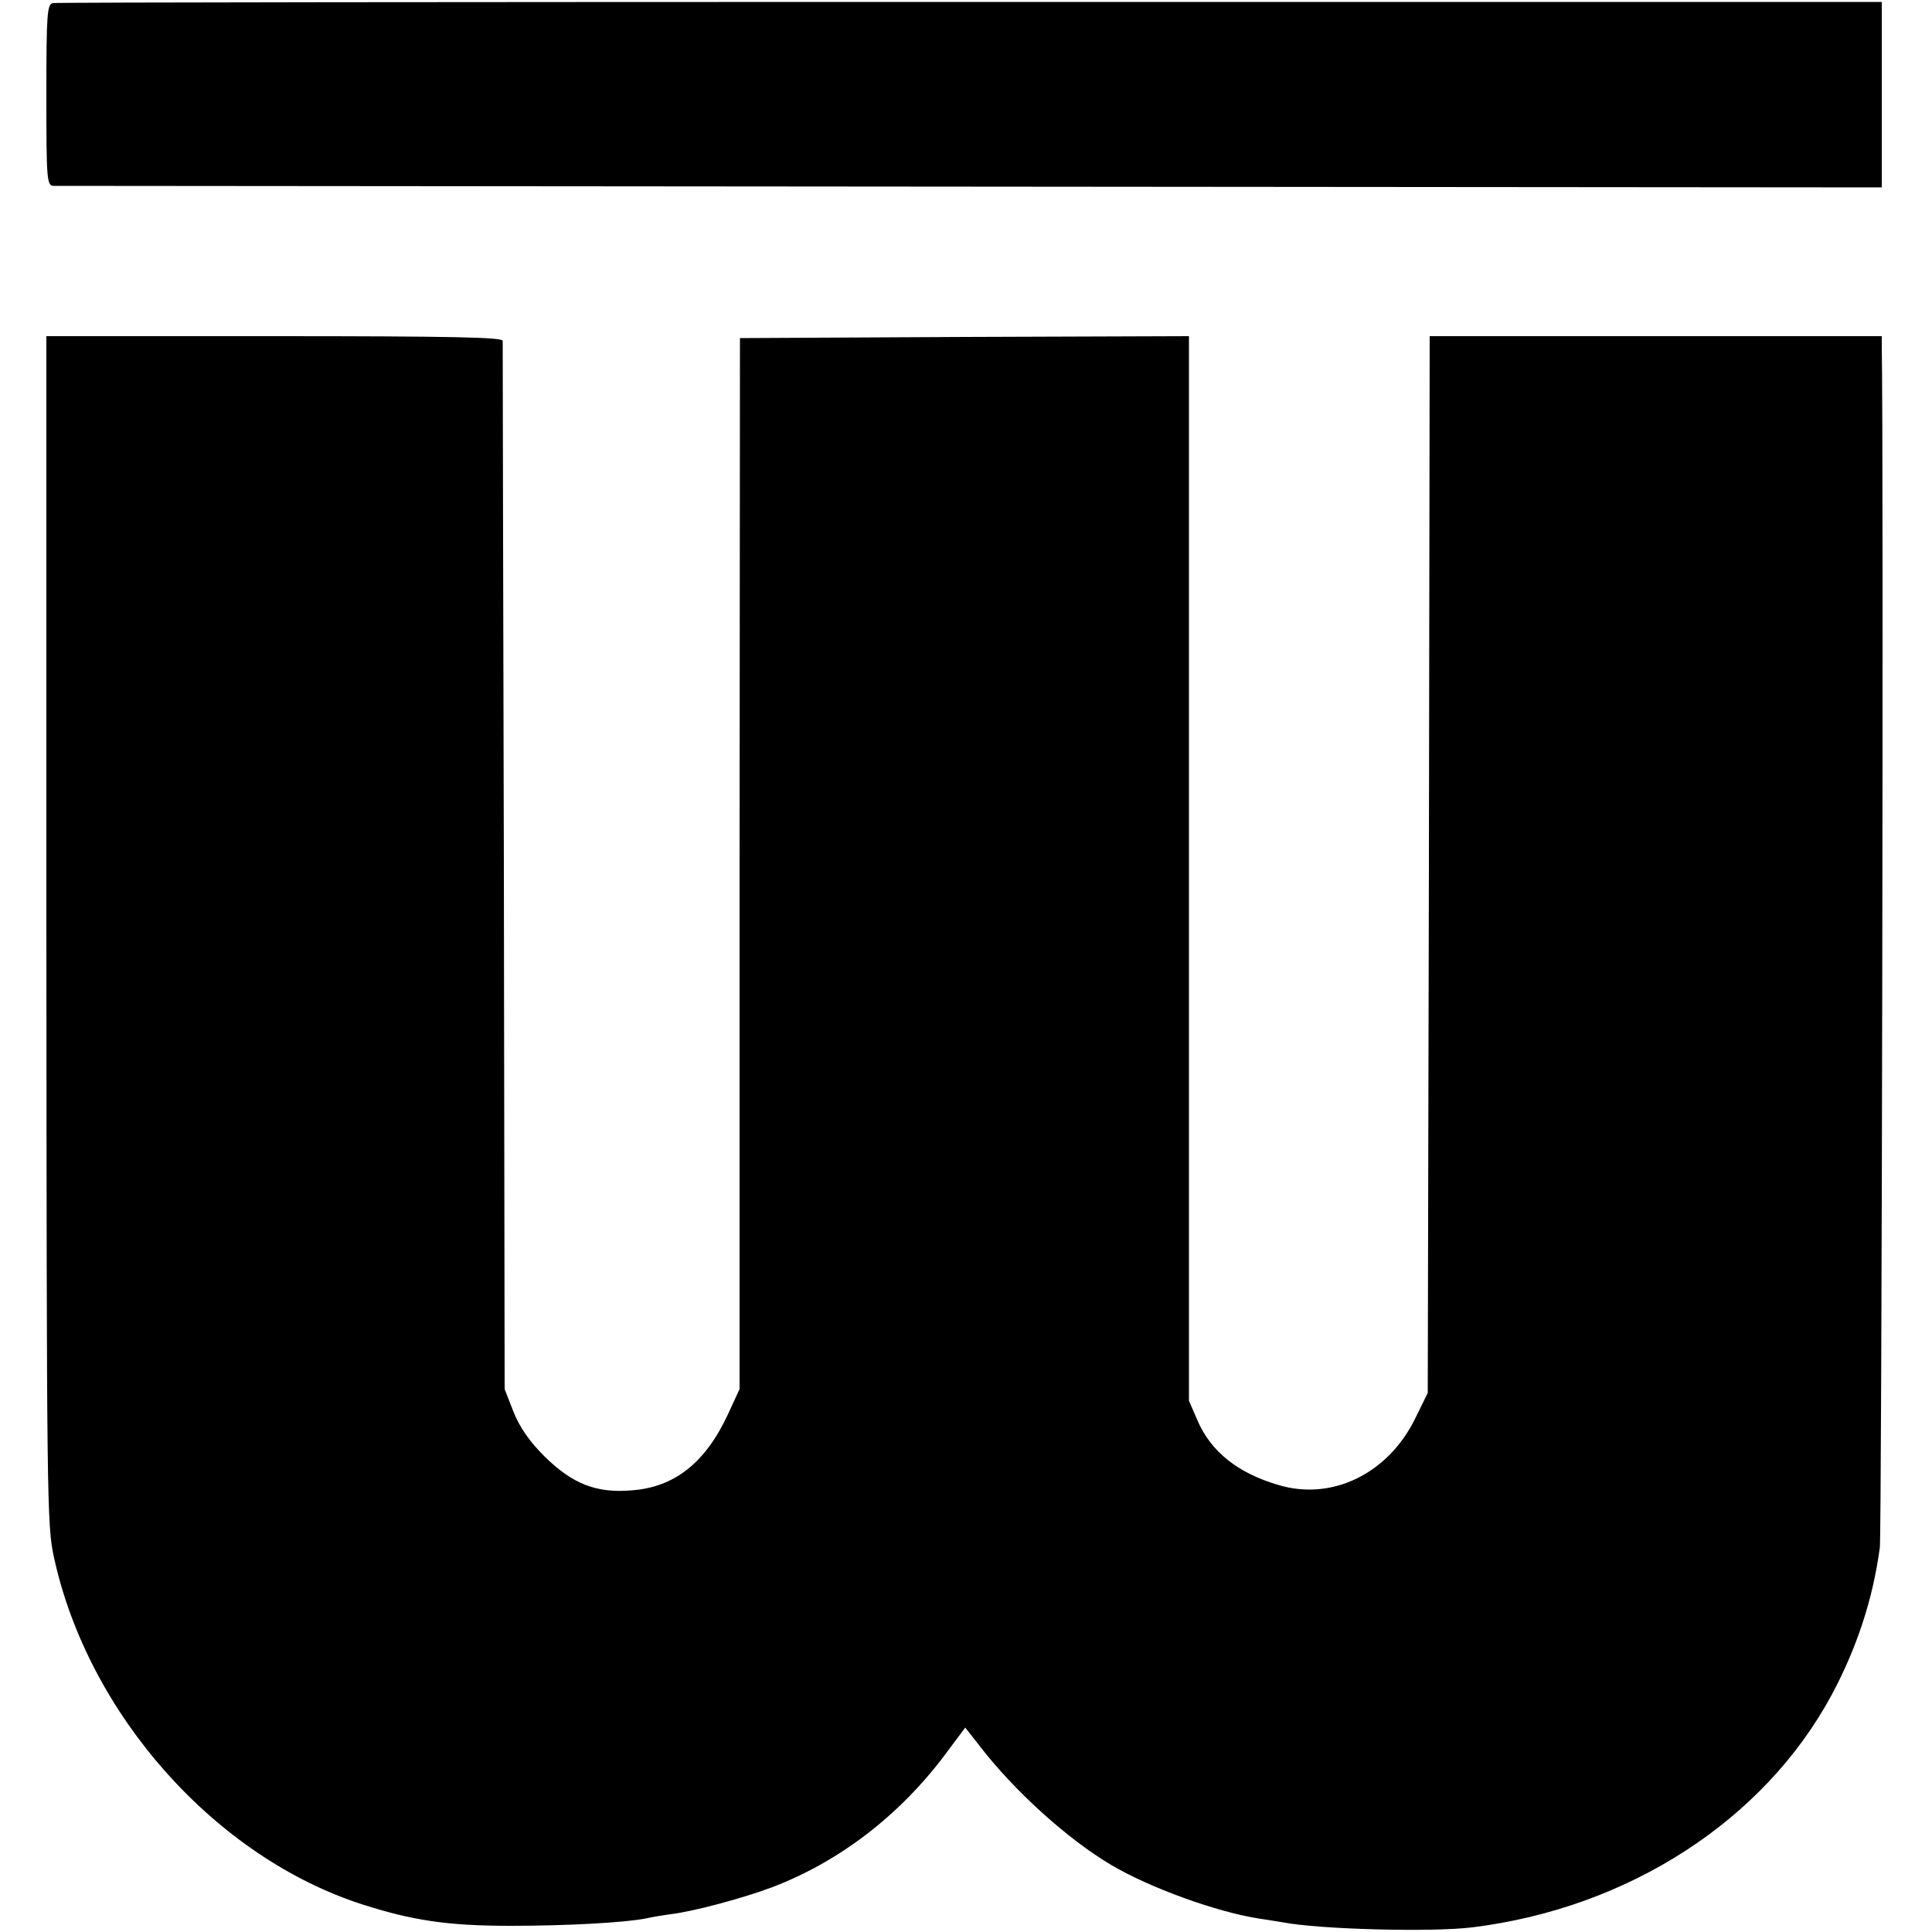
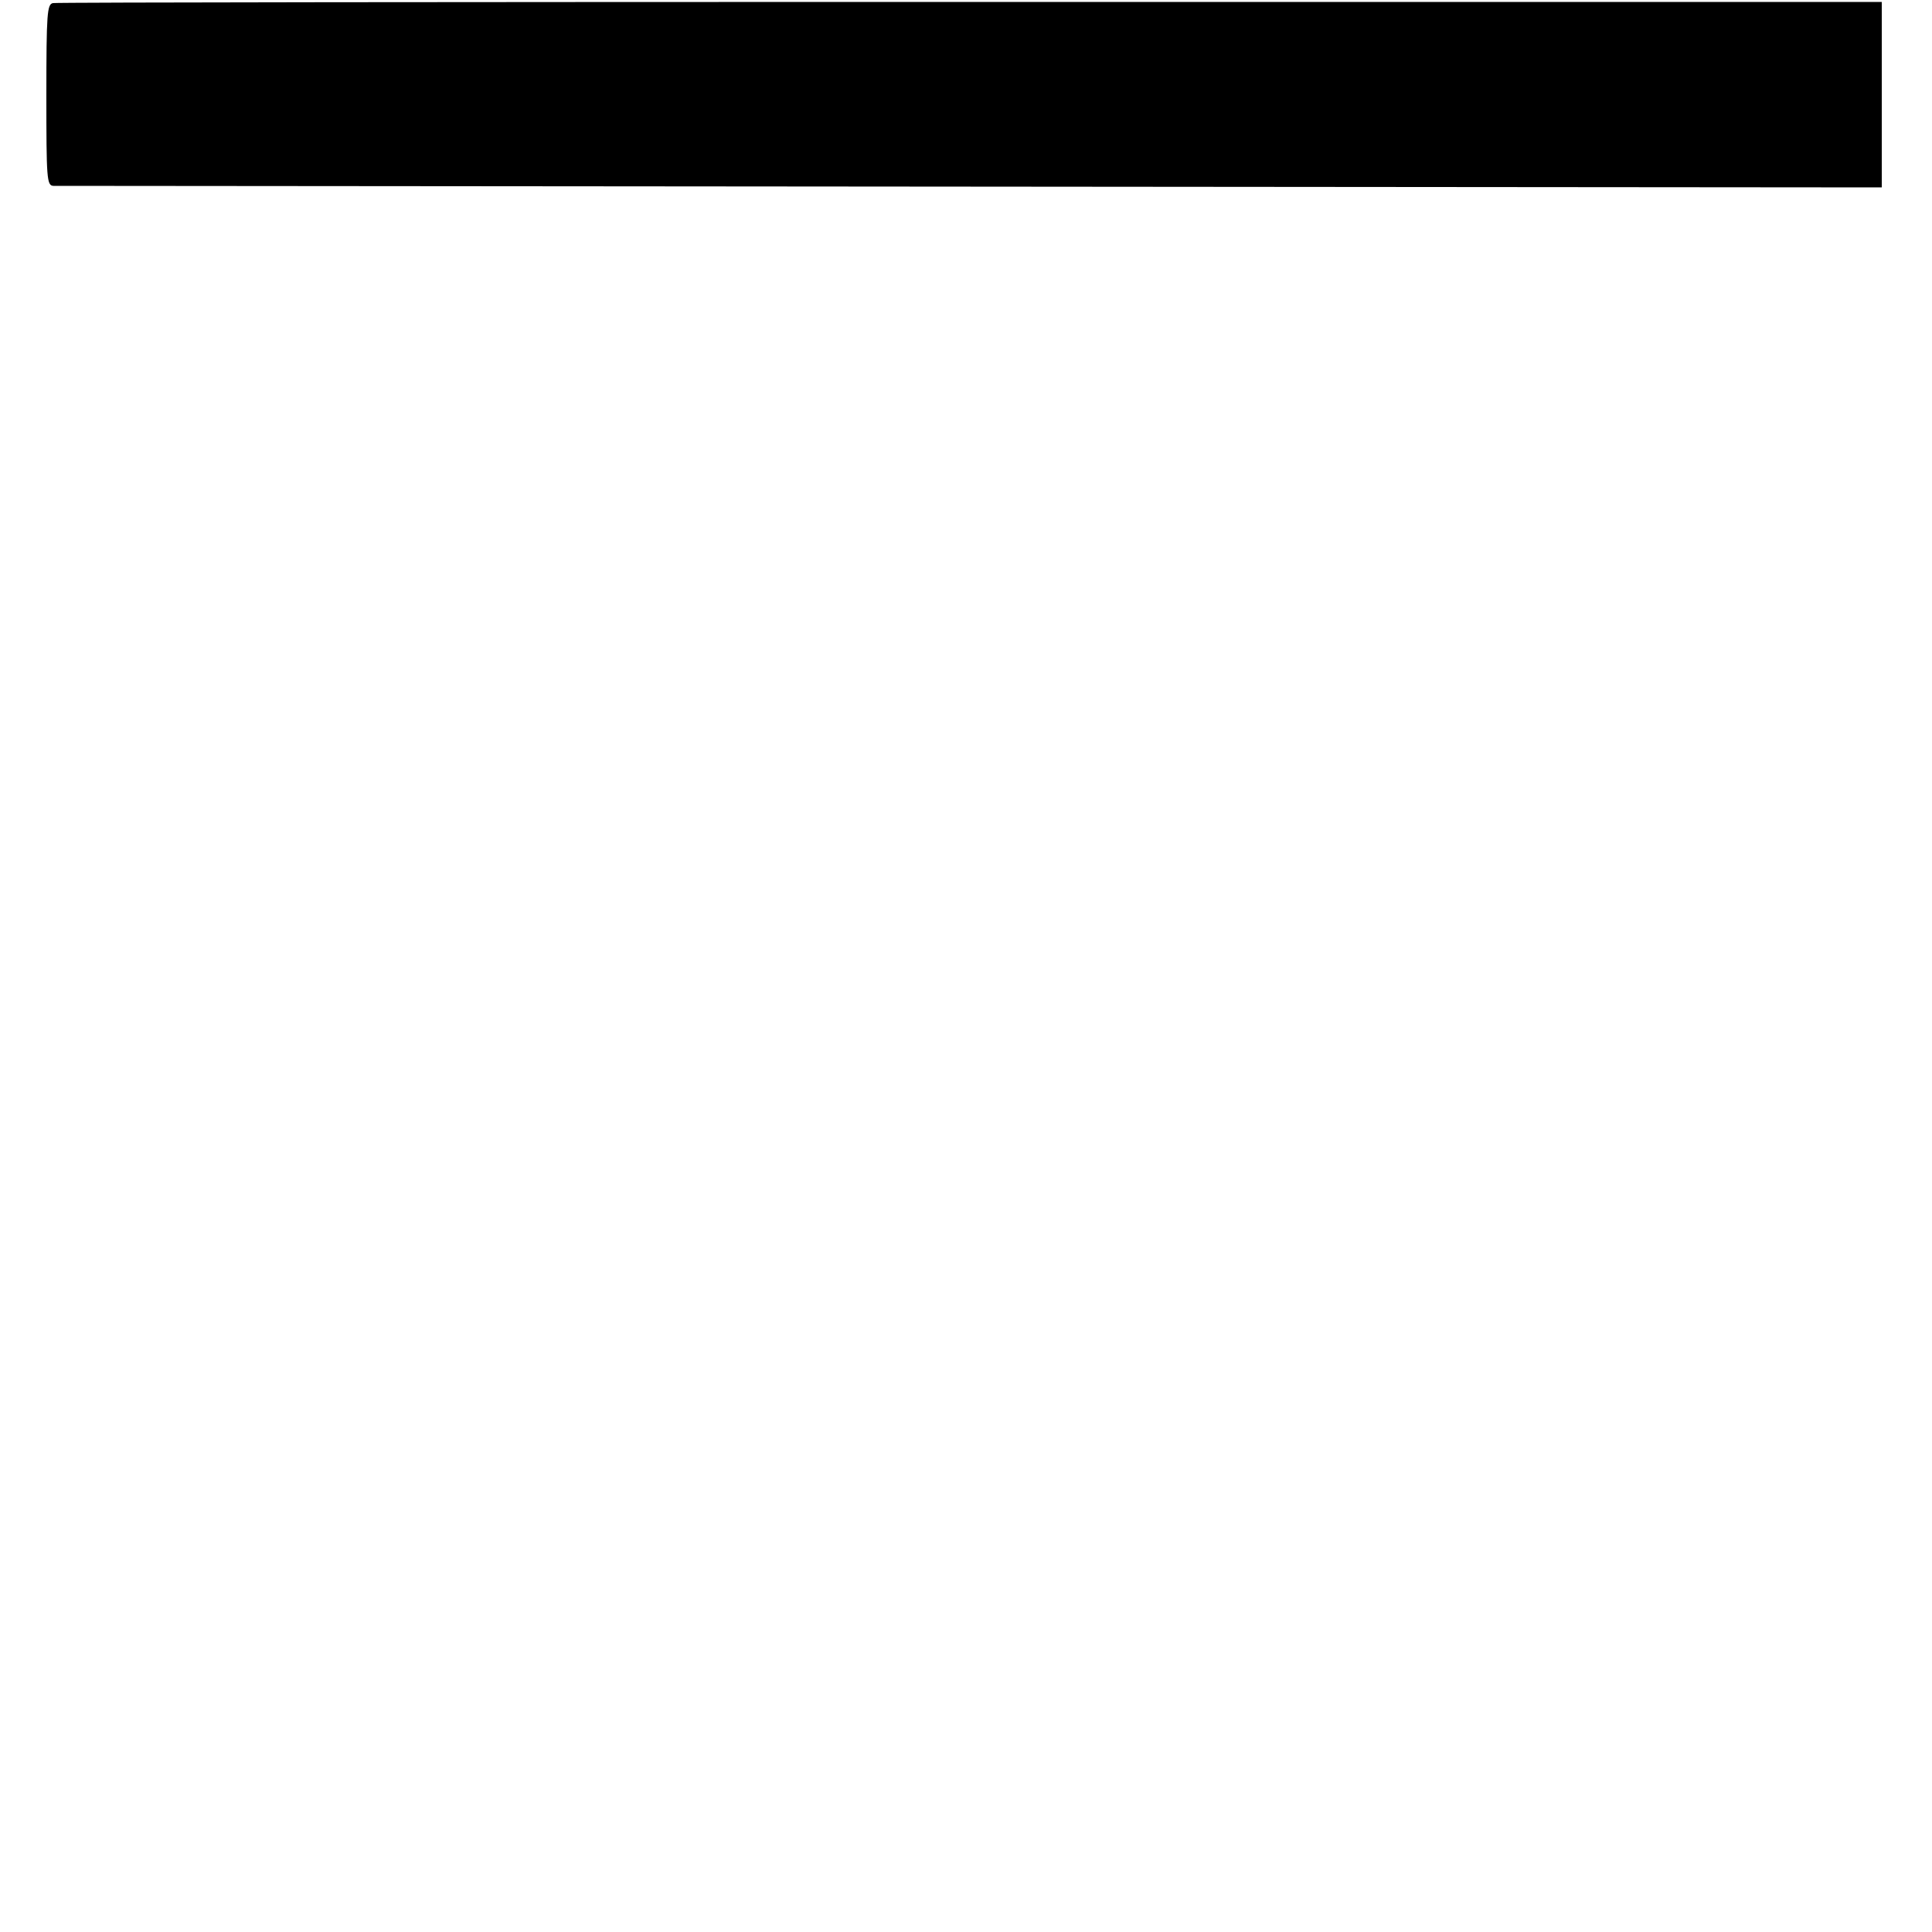
<svg xmlns="http://www.w3.org/2000/svg" version="1.0" width="500pt" height="500pt" viewBox="0 0 500 500" preserveAspectRatio="xMidYMid meet">
  <g transform="translate(0,500) scale(0.1,-0.1)" fill="#000000" stroke="none">
    <path d="M137 4992 c-15 -3 -17 -26 -17 -238 0 -216 1 -234 18 -235 9 0 1078 -1 2374 -2 l2358 -2 0 240 0 240 -2358 0 c-1297 0 -2366 -1 -2375 -3z" />
-     <path d="M120 2593 c1 -1478 1 -1541 20 -1625 89 -406 418 -775 799 -897 128 -41 220 -55 381 -55 145 0 295 8 351 19 13 3 42 8 64 11 60 7 189 42 261 69 175 66 333 187 452 347 l50 67 37 -47 c89 -116 227 -241 340 -308 99 -59 273 -122 382 -139 21 -3 50 -8 63 -10 93 -18 383 -26 490 -13 405 50 755 277 930 601 65 121 107 248 125 382 5 36 10 2841 5 3108 l0 27 -585 0 -585 0 -2 -1368 -3 -1367 -33 -67 c-70 -142 -215 -213 -354 -171 -105 31 -174 86 -209 167 l-22 51 0 1378 0 1377 -581 -2 -581 -3 -1 -1360 0 -1360 -30 -65 c-58 -125 -138 -189 -249 -197 -92 -8 -154 17 -226 88 -39 39 -64 75 -80 115 l-23 59 -2 1350 c-2 743 -3 1356 -3 1363 -1 9 -126 12 -591 12 l-590 0 0 -1537z" />
  </g>
</svg>